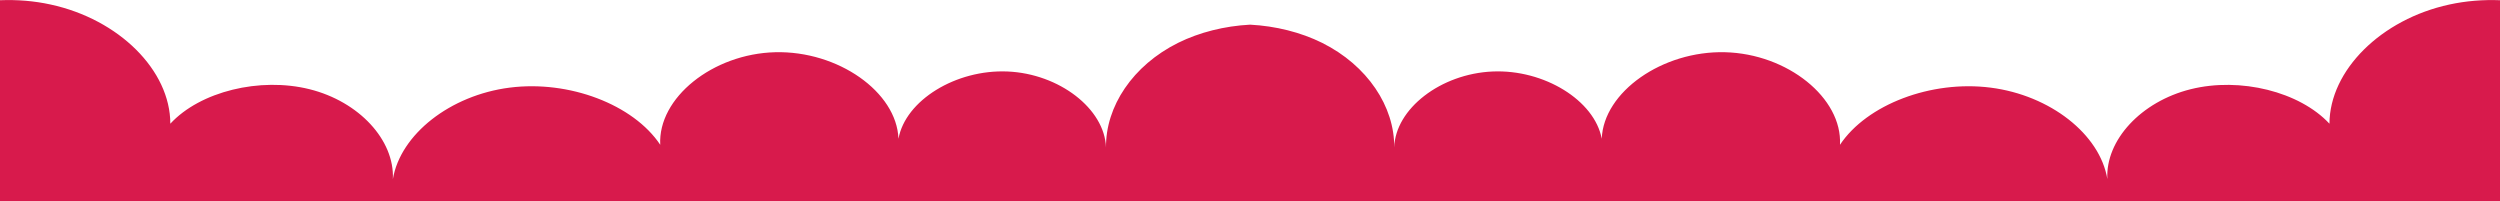
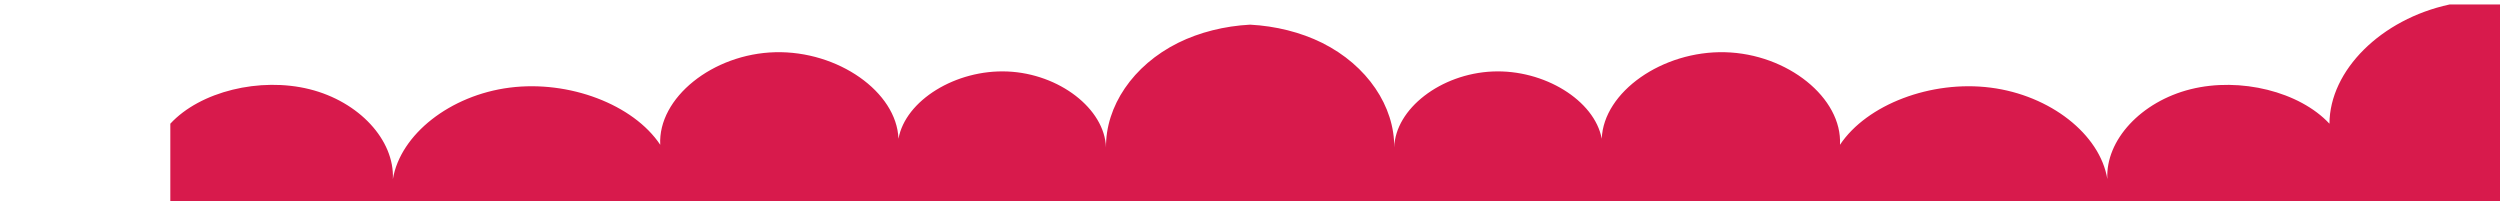
<svg xmlns="http://www.w3.org/2000/svg" xml:space="preserve" style="enable-background:new 0 0 1115.5 89.8" viewBox="0 0 1115.5 89.8">
-   <path d="M1093 2c-30.6 6.6-53.5 29.4-53.6 53.2-13.3-14.3-39.8-20.9-61.9-15.4s-38.1 22.7-37.2 40.1c-3.3-20-25.5-37.4-52.1-40.8-26.5-3.4-55.2 7.5-67.2 25.5 1.1-20.9-23.4-40.6-51.3-41.3-27.9-.7-54.2 17.7-55 38.6-3.2-17.1-25.7-31-48.7-30-23.1 1-43.4 16.6-43.9 33.9.2-18.2-11.9-36.6-32.2-46.7-9.5-4.7-20.7-7.5-32.1-8.1-11.4.6-22.6 3.4-32.1 8.1-20.3 10.1-32.4 28.4-32.2 46.7-.6-17.3-20.9-32.9-43.9-33.9-23.1-1-45.6 12.9-48.7 30-.8-20.9-27-39.3-55-38.6-27.9.7-52.4 20.4-51.3 41.3-12-18-40.7-28.9-67.2-25.5-26.5 3.4-48.7 20.8-52.1 40.8.8-17.4-15.1-34.6-37.2-40.1s-48.8 1-62.1 15.4C76 31.4 53.1 8.6 22.5 2 15.2.4 7.6-.2 0 .1v89.8h1115.6V.1c-7.6-.3-15.2.3-22.6 1.9z" style="fill:#d81a4c" />
+   <path d="M1093 2c-30.6 6.6-53.5 29.4-53.6 53.2-13.3-14.3-39.8-20.9-61.9-15.4s-38.1 22.7-37.2 40.1c-3.3-20-25.5-37.4-52.1-40.8-26.5-3.4-55.2 7.5-67.2 25.5 1.1-20.9-23.4-40.6-51.3-41.3-27.9-.7-54.2 17.7-55 38.6-3.2-17.1-25.7-31-48.7-30-23.1 1-43.4 16.6-43.9 33.9.2-18.2-11.9-36.6-32.2-46.7-9.5-4.7-20.7-7.5-32.1-8.1-11.4.6-22.6 3.4-32.1 8.1-20.3 10.1-32.4 28.4-32.2 46.7-.6-17.3-20.9-32.9-43.9-33.9-23.1-1-45.6 12.9-48.7 30-.8-20.9-27-39.3-55-38.6-27.9.7-52.4 20.4-51.3 41.3-12-18-40.7-28.9-67.2-25.5-26.5 3.4-48.7 20.8-52.1 40.8.8-17.4-15.1-34.6-37.2-40.1s-48.8 1-62.1 15.4v89.8h1115.6V.1c-7.6-.3-15.2.3-22.6 1.9z" style="fill:#d81a4c" />
</svg>